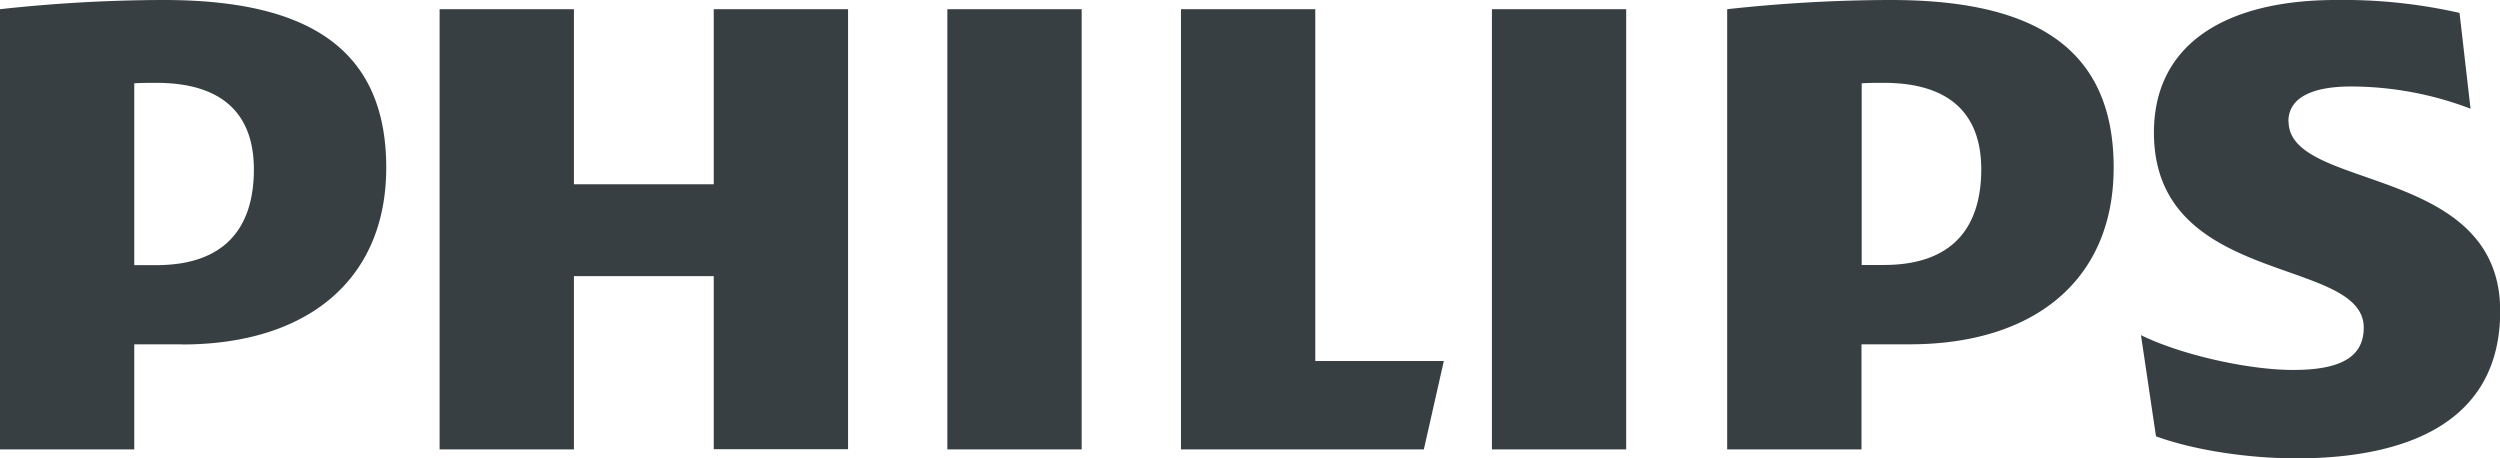
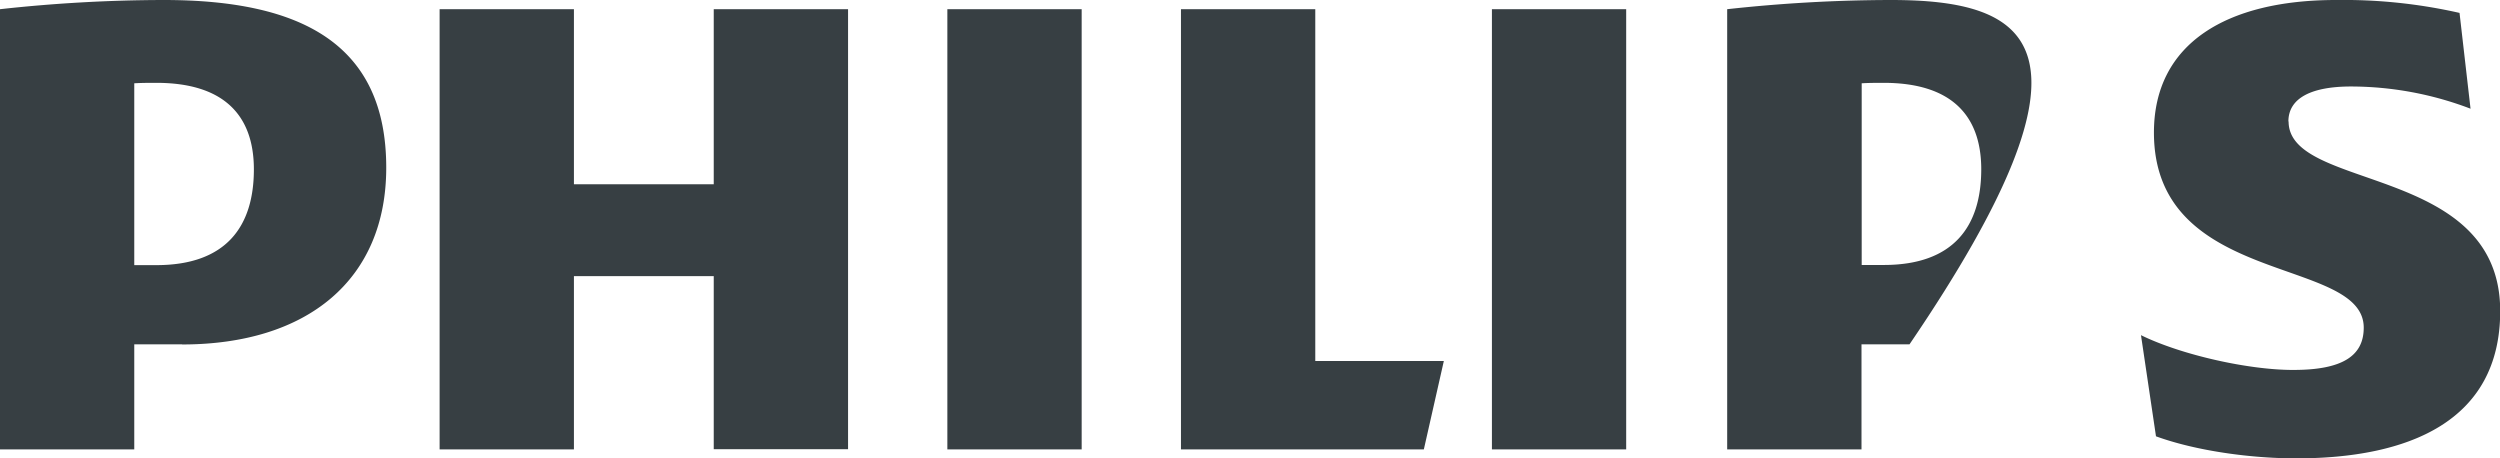
<svg xmlns="http://www.w3.org/2000/svg" id="svg2759" viewBox="0 0 499.76 91.64">
  <defs>
    <style>.cls-1{fill:#373f43;}</style>
  </defs>
  <title>Philips_logo_new</title>
  <g id="g2853">
-     <path id="path2859" class="cls-1" d="M169.54,1.84H142.69v35H114.74v-35H87.89v88h26.85V55.2h27.95V89.8h26.85Zm93.4,70.29V1.84H236.09v88h48.55l4-17.68h-25.7ZM216.24,1.84H189.39v88h26.85Zm108.85,0H298.25v88h26.84ZM457.47,24.29c0-4.79,4.79-7,12.5-7a67.26,67.26,0,0,1,23.91,4.44l-2.2-19.15A105,105,0,0,0,467,0c-21.7,0-36.41,8.56-36.41,26.5,0,30.91,41.94,24.66,41.94,39,0,5.51-4.06,8.45-14,8.45C449.77,74,436.14,71,428,67l3,20.22c8.09,2.95,19.11,4.41,28,4.41,22.43,0,40.81-7.36,40.81-29.45,0-29.43-42.3-23.91-42.3-37.9M381.73,68.83c25,0,40.81-12.89,40.81-35.34C422.54,8.84,405.63,0,378,0a303.13,303.13,0,0,0-32.72,1.84v88h26.85v-21h9.56Zm14.34-35c0,11.4-5.51,19.14-19.5,19.14h-4.4V16.65c1.56-.09,3-.09,4.4-.09,13.24,0,19.5,6.25,19.5,17.3m-359.66,35c25,0,40.81-12.89,40.81-35.34C77.23,8.84,60.31,0,32.74,0A303.37,303.37,0,0,0,0,1.84v88H26.85v-21h9.56Zm14.35-35c0,11.4-5.53,19.14-19.5,19.14H26.85V16.65c1.56-.09,3-.09,4.41-.09,13.24,0,19.5,6.25,19.5,17.3" transform="translate(-0.01 0)" />
+     <path id="path2859" class="cls-1" d="M169.54,1.84H142.69v35H114.74v-35H87.89v88h26.85V55.2h27.95V89.8h26.85Zm93.4,70.29V1.84H236.09v88h48.55l4-17.68h-25.7ZM216.24,1.84H189.39v88h26.85Zm108.85,0H298.25v88h26.84ZM457.47,24.29c0-4.79,4.79-7,12.5-7a67.26,67.26,0,0,1,23.91,4.44l-2.2-19.15A105,105,0,0,0,467,0c-21.7,0-36.41,8.56-36.41,26.5,0,30.91,41.94,24.66,41.94,39,0,5.51-4.06,8.45-14,8.45C449.77,74,436.14,71,428,67l3,20.22c8.09,2.95,19.11,4.41,28,4.41,22.43,0,40.81-7.36,40.81-29.45,0-29.43-42.3-23.91-42.3-37.9M381.73,68.83C422.54,8.84,405.63,0,378,0a303.13,303.13,0,0,0-32.72,1.84v88h26.85v-21h9.56Zm14.34-35c0,11.4-5.51,19.14-19.5,19.14h-4.4V16.65c1.56-.09,3-.09,4.4-.09,13.24,0,19.5,6.25,19.5,17.3m-359.66,35c25,0,40.81-12.89,40.81-35.34C77.23,8.84,60.31,0,32.74,0A303.37,303.37,0,0,0,0,1.84v88H26.85v-21h9.56Zm14.35-35c0,11.4-5.53,19.14-19.5,19.14H26.85V16.65c1.56-.09,3-.09,4.41-.09,13.24,0,19.5,6.25,19.5,17.3" transform="translate(-0.01 0)" />
  </g>
</svg>